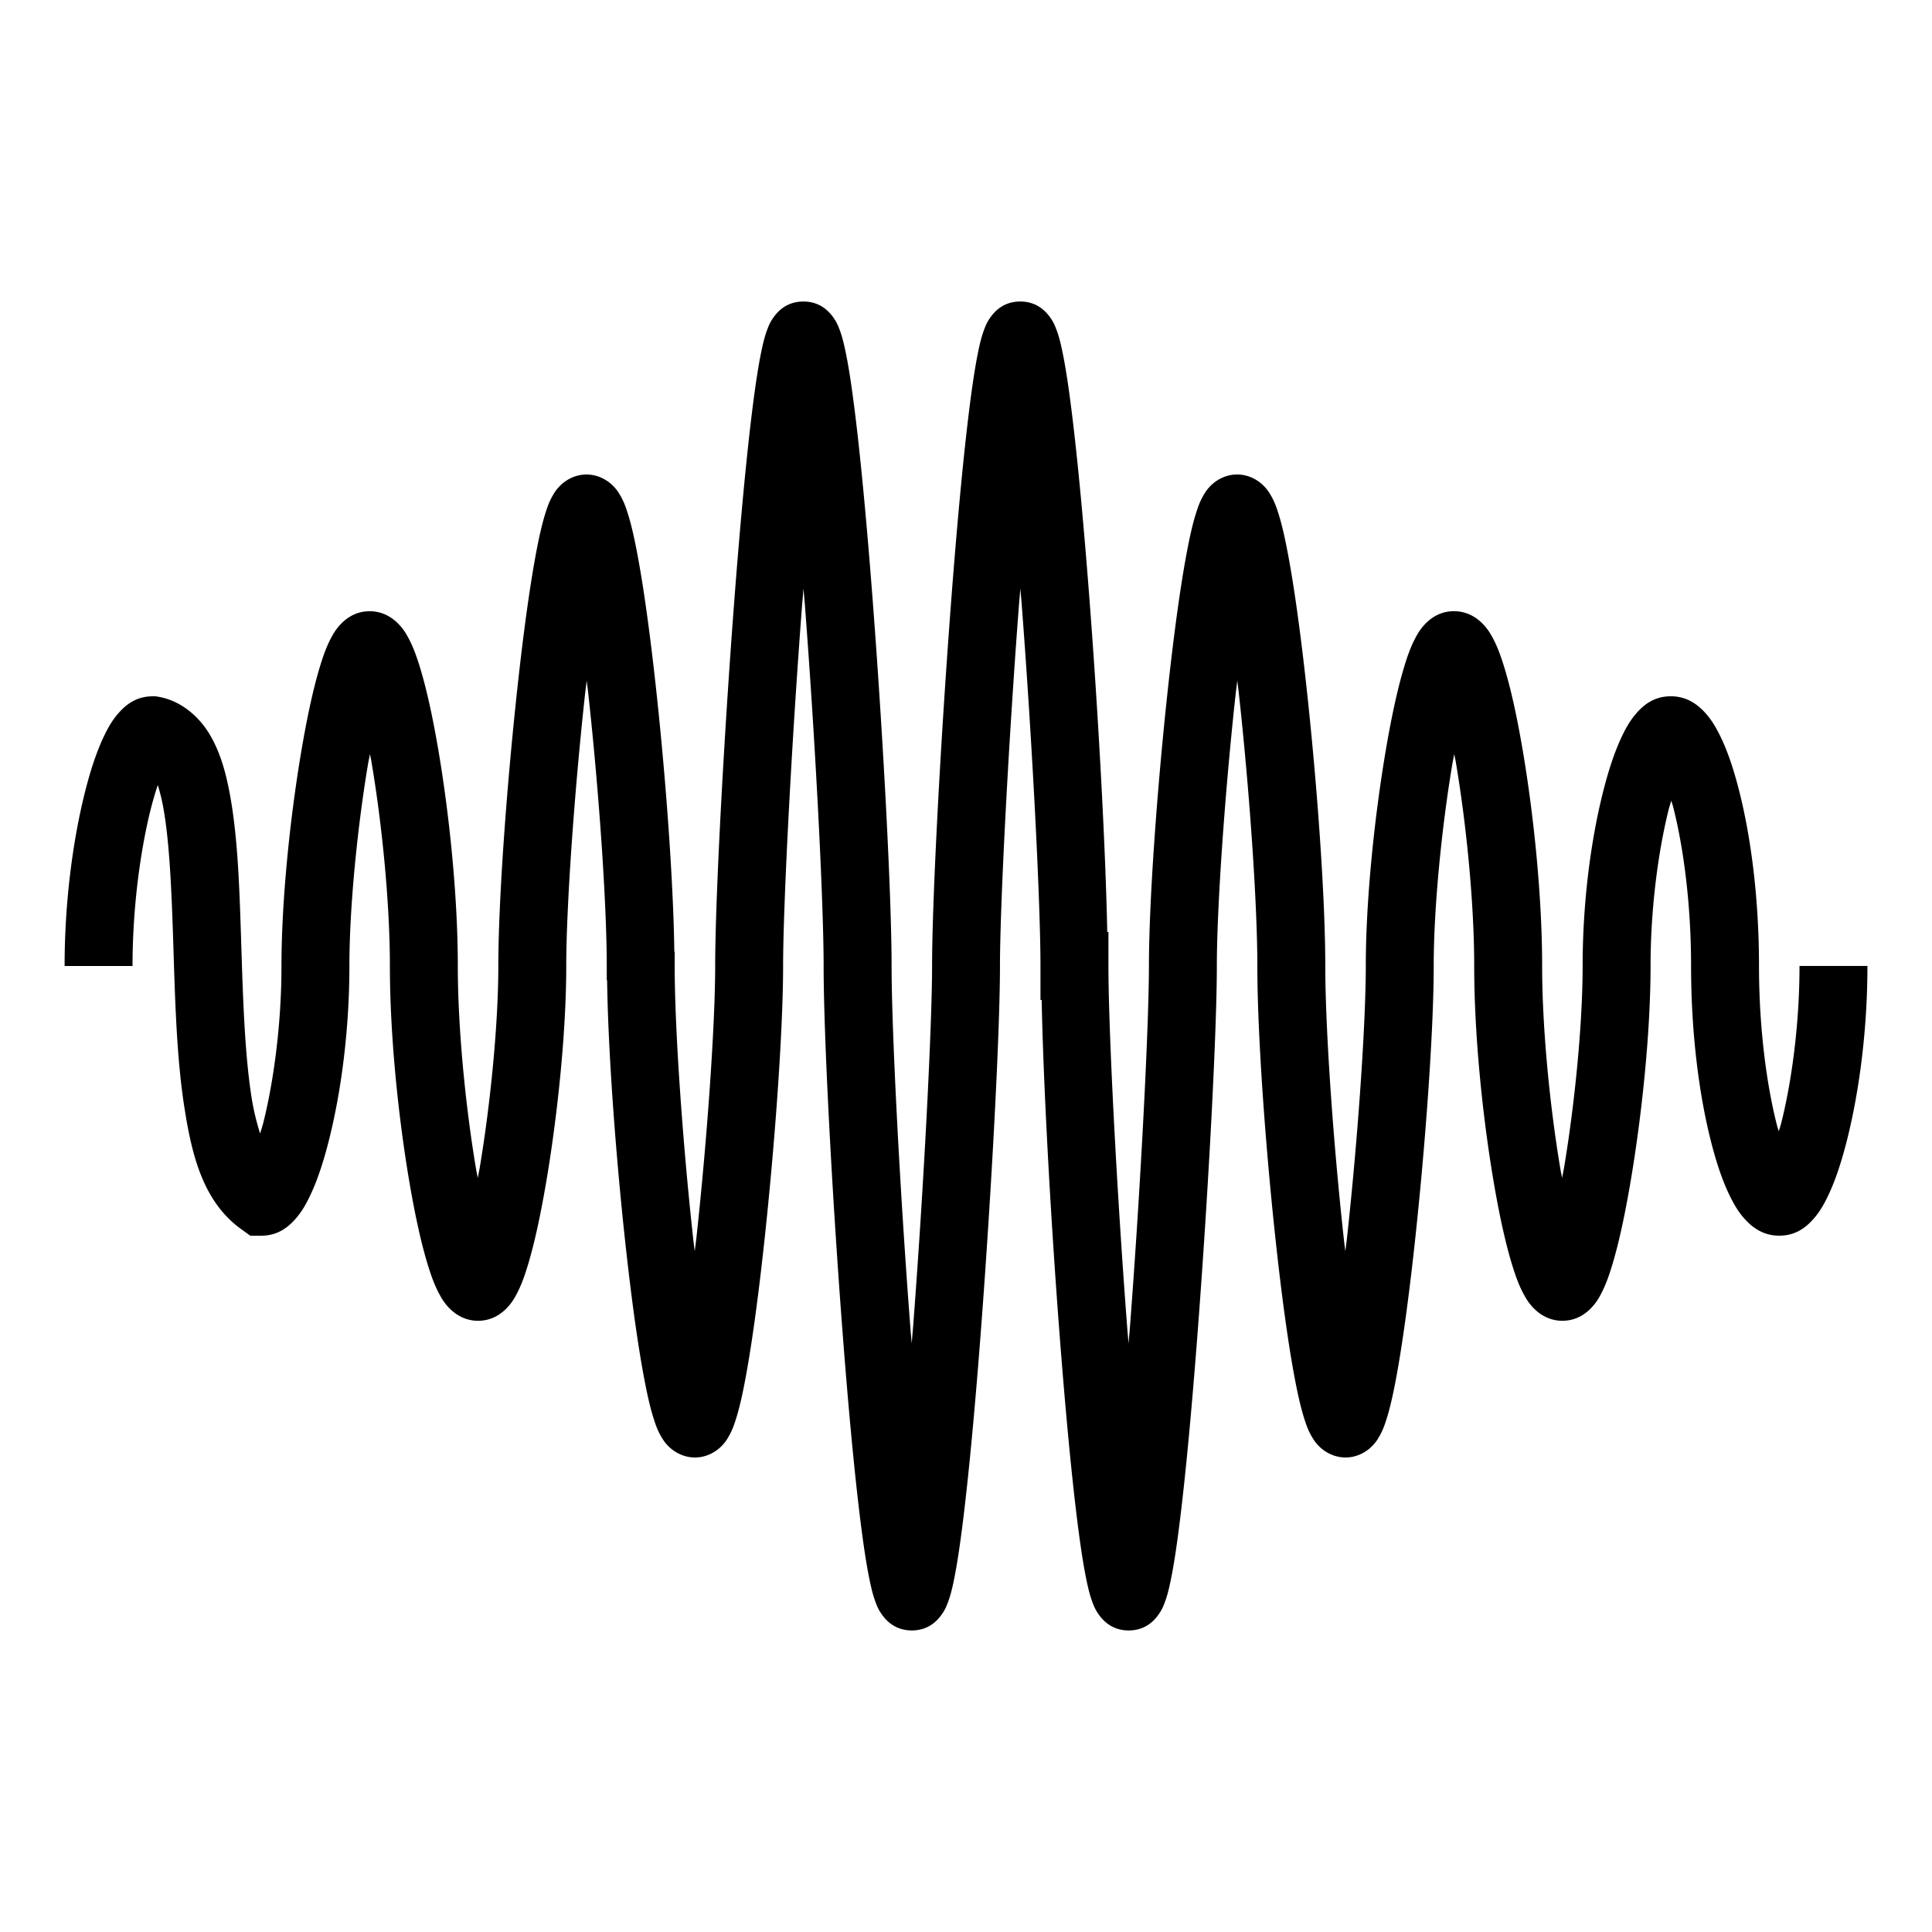
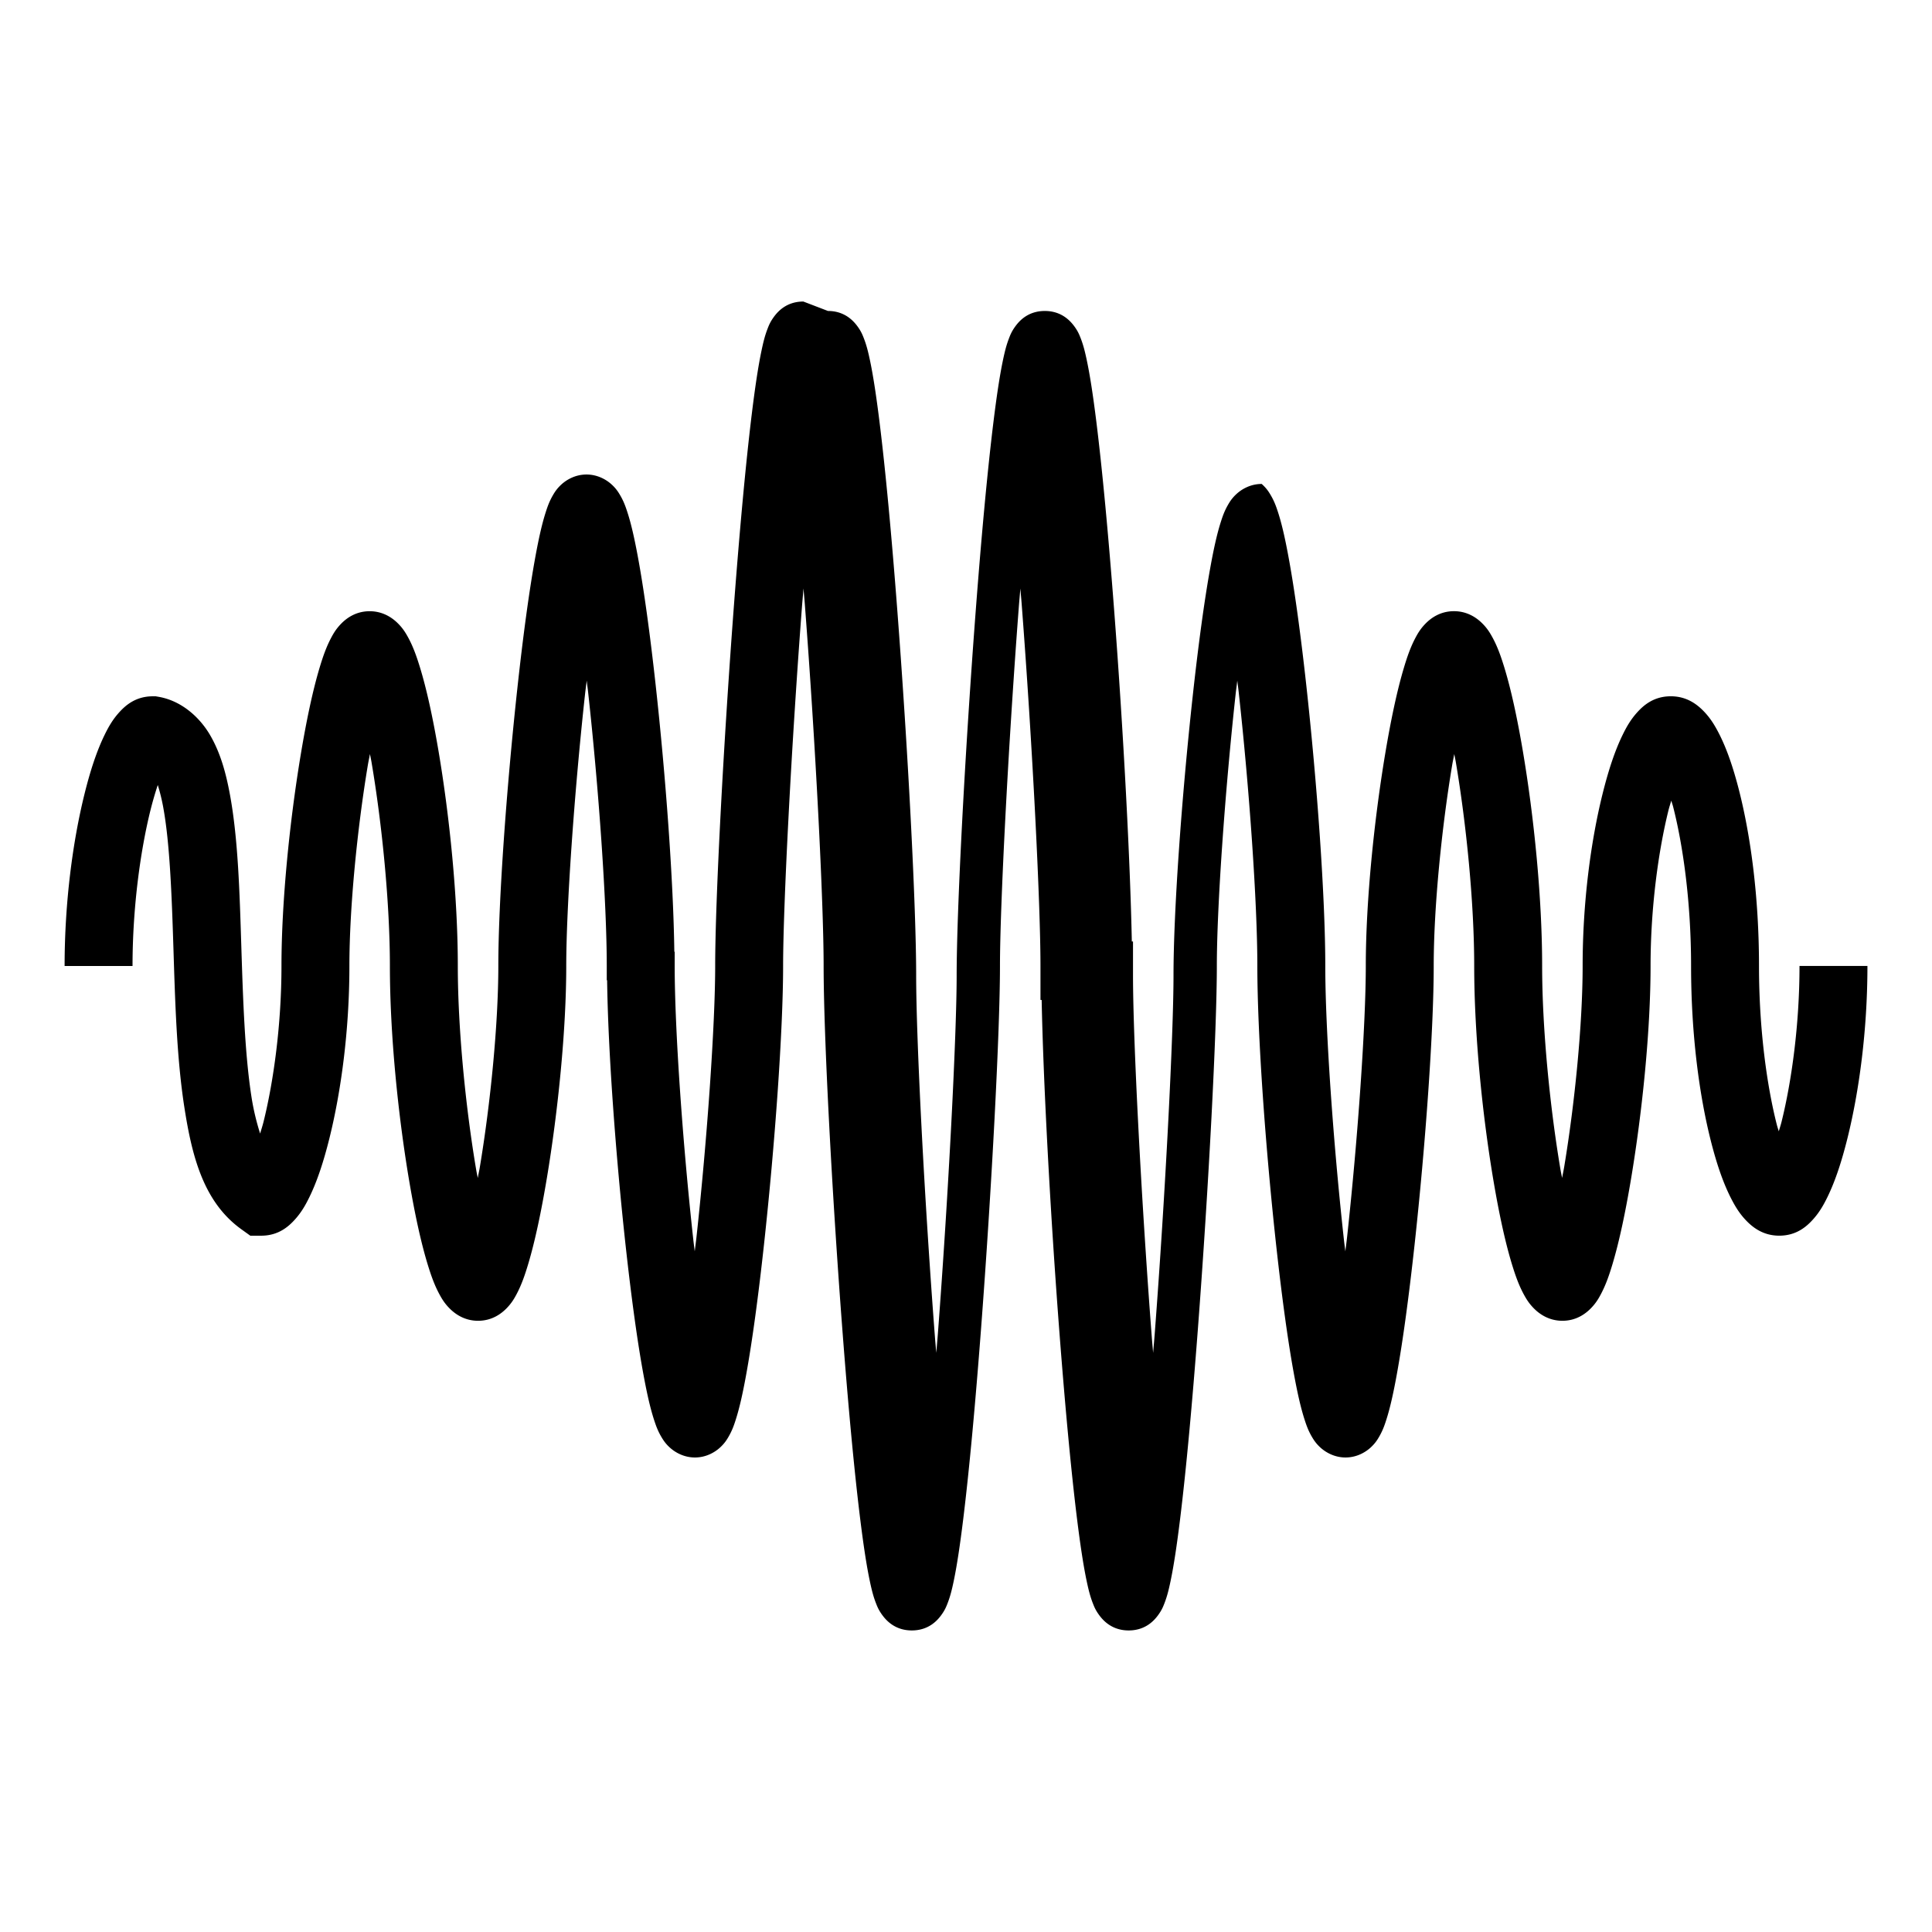
<svg xmlns="http://www.w3.org/2000/svg" width="800" height="800" viewBox="0 0 512 512">
-   <path fill="currentColor" d="M212.898 79.91c-4.538 0-6.847 2.742-7.828 4.09s-1.34 2.29-1.69 3.207c-.705 1.835-1.122 3.578-1.567 5.693c-.892 4.23-1.71 9.75-2.536 16.442c-1.65 13.384-3.268 31.297-4.71 50.232c-2.88 37.87-5.036 79.37-5.036 96.428c0 15.474-2.12 45.862-4.958 71.846c-.145 1.334-.31 2.47-.46 3.78c-.114-1.007-.243-1.867-.356-2.89c-2.838-25.672-4.957-56.006-4.957-72.736v-3.73l-.097-.094c-.243-18.42-2.25-46.27-4.973-70.89c-1.45-13.11-3.073-25.12-4.767-34.16c-.847-4.522-1.678-8.252-2.693-11.38c-.508-1.564-1-2.953-1.99-4.62c-.494-.832-1.094-1.772-2.34-2.872c-1.243-1.1-3.534-2.506-6.51-2.506c-3.054 0-5.366 1.47-6.6 2.592c-1.234 1.12-1.82 2.065-2.305 2.902c-.97 1.675-1.452 3.077-1.955 4.664c-1.005 3.175-1.834 6.98-2.68 11.59c-1.69 9.217-3.313 21.447-4.76 34.7c-2.898 26.51-5.067 56.746-5.067 73.802c0 15.474-2.1 36.51-4.89 53.23c-.177 1.064-.375 1.922-.558 2.95c-.13-.733-.274-1.322-.402-2.075c-2.784-16.39-4.885-37.375-4.887-54.107c0-18.202-2.186-39.73-5.138-57.117c-1.477-8.693-3.122-16.29-4.942-22.187c-.91-2.948-1.805-5.437-3.115-7.826c-.654-1.194-1.38-2.39-2.737-3.73c-1.36-1.34-3.826-3.162-7.432-3.162c-3.76 0-6.24 1.956-7.573 3.33s-2.033 2.583-2.672 3.8c-1.28 2.43-2.166 4.982-3.07 8.01c-1.803 6.056-3.443 13.862-4.916 22.692c-2.948 17.66-5.136 39.137-5.136 56.193c0 15.474-2.085 30.537-4.748 41.266c-.293 1.177-.605 2.073-.91 3.14c-.89-2.847-1.715-6.005-2.3-9.787c-1.76-11.345-2.236-25.753-2.687-39.983c-.452-14.23-.848-28.235-2.977-39.875c-1.065-5.82-2.498-11.1-5.22-15.83c-2.724-4.73-7.54-9.197-13.716-10.274l-.767-.133h-.78c-4.603 0-7.32 2.488-8.988 4.354c-1.668 1.865-2.75 3.763-3.785 5.886c-2.072 4.245-3.78 9.44-5.315 15.63c-3.072 12.374-5.277 28.546-5.277 45.602h18c0-15.473 2.084-30.536 4.748-41.266a92 92 0 0 1 1.94-6.7a51 51 0 0 1 1.455 5.97c1.72 9.397 2.24 22.992 2.69 37.205c.452 14.213.863 29.093 2.89 42.17s5.084 25.195 15.132 32.406l2.352 1.69h2.895c4.603 0 7.322-2.488 8.99-4.354s2.75-3.765 3.785-5.888c2.072-4.245 3.776-9.44 5.312-15.628c3.073-12.375 5.28-28.548 5.28-45.604c0-15.475 2.1-36.51 4.888-53.23c.178-1.064.376-1.92.56-2.948c.13.732.272 1.32.4 2.073c2.782 16.39 4.884 37.375 4.884 54.103c.002 18.205 2.19 39.733 5.143 57.12c1.475 8.695 3.118 16.293 4.938 22.19c.91 2.947 1.807 5.436 3.117 7.825c.655 1.194 1.38 2.392 2.74 3.73c1.357 1.34 3.824 3.162 7.43 3.162c3.763 0 6.24-1.956 7.575-3.33c1.333-1.374 2.03-2.583 2.67-3.8c1.278-2.43 2.165-4.982 3.068-8.01c1.805-6.056 3.446-13.862 4.92-22.692c2.946-17.66 5.134-39.137 5.134-56.193c0-15.474 2.12-45.862 4.96-71.846c.145-1.333.31-2.47.458-3.78c.116 1.01.245 1.87.358 2.892c2.838 25.672 4.96 56.006 4.96 72.734v3.73l.095.094c.243 18.422 2.25 46.272 4.972 70.893c1.45 13.11 3.074 25.12 4.768 34.16c.847 4.52 1.677 8.248 2.693 11.377c.508 1.564.998 2.953 1.988 4.62c.496.832 1.098 1.774 2.342 2.874c1.245 1.1 3.534 2.504 6.51 2.504c3.054 0 5.365-1.47 6.6-2.592c1.234-1.12 1.82-2.065 2.304-2.902c.97-1.675 1.453-3.077 1.955-4.664c1.006-3.175 1.835-6.982 2.68-11.59c1.69-9.217 3.314-21.447 4.762-34.7c2.896-26.51 5.064-56.746 5.064-73.802c0-15.475 2.132-57.52 4.988-95.063c.132-1.74.282-3.268.418-4.987c.11 1.415.236 2.662.345 4.092c2.857 37.238 4.988 79.227 4.988 95.955c0 18.205 2.158 59.76 5.04 97.334c1.44 18.787 3.058 36.476 4.71 49.678c.825 6.6 1.642 12.04 2.537 16.217c.447 2.087.867 3.81 1.58 5.637c.356.914.722 1.857 1.717 3.2c.994 1.342 3.32 4.023 7.783 4.023c4.538 0 6.845-2.742 7.826-4.09c.982-1.348 1.34-2.29 1.692-3.207c.704-1.835 1.123-3.578 1.57-5.693c.89-4.23 1.707-9.75 2.532-16.442c1.65-13.384 3.27-31.296 4.71-50.23c2.88-37.87 5.036-79.368 5.036-96.424c0-15.475 2.132-57.52 4.988-95.065c.132-1.735.28-3.26.416-4.973c.112 1.41.237 2.654.346 4.08c2.855 37.238 4.984 79.23 4.984 95.957v9h.315c.402 20.462 2.157 54.84 4.725 88.33c1.44 18.787 3.06 36.476 4.71 49.678c.827 6.6 1.646 12.038 2.54 16.215c.448 2.088.867 3.812 1.58 5.64c.357.914.723 1.857 1.717 3.2c.995 1.342 3.323 4.023 7.783 4.023c4.54 0 6.848-2.744 7.83-4.092c.98-1.348 1.338-2.29 1.69-3.207c.703-1.834 1.12-3.576 1.566-5.69c.892-4.23 1.71-9.75 2.535-16.442c1.65-13.384 3.266-31.296 4.707-50.23c2.88-37.868 5.04-79.37 5.04-96.424c0-15.475 2.118-45.864 4.958-71.848c.145-1.333.31-2.47.46-3.78c.114 1.01.243 1.87.356 2.892c2.838 25.67 4.96 56.004 4.96 72.734c0 18.204 2.17 48.495 5.067 74.715c1.45 13.11 3.074 25.12 4.768 34.16c.848 4.52 1.68 8.25 2.694 11.377c.508 1.564.997 2.953 1.987 4.62c.496.832 1.098 1.772 2.342 2.872c1.245 1.1 3.533 2.506 6.51 2.506c3.054 0 5.366-1.47 6.6-2.592c1.234-1.12 1.82-2.065 2.305-2.902c.97-1.675 1.452-3.077 1.955-4.664c1.005-3.175 1.836-6.982 2.68-11.59c1.69-9.217 3.315-21.447 4.763-34.7c2.897-26.51 5.066-56.746 5.066-73.802c0-15.475 2.1-36.51 4.89-53.23c.177-1.06.374-1.917.557-2.942c.13.73.273 1.317.4 2.066c2.783 16.39 4.885 37.376 4.885 54.106c.002 18.205 2.19 39.733 5.142 57.12c1.477 8.695 3.12 16.293 4.94 22.19c.91 2.946 1.807 5.434 3.117 7.823c.656 1.194 1.38 2.39 2.737 3.73s3.827 3.162 7.434 3.162c3.764 0 6.242-1.956 7.575-3.33s2.03-2.583 2.67-3.8c1.28-2.43 2.166-4.982 3.07-8.01c1.803-6.056 3.443-13.862 4.916-22.692c2.948-17.66 5.136-39.137 5.136-56.193c0-15.474 2.085-30.538 4.748-41.268c.238-.958.493-1.67.74-2.556c.17.612.35 1.06.514 1.71c2.642 10.36 4.735 25.384 4.735 42.114c0 18.204 2.195 34.416 5.29 46.56c1.548 6.07 3.27 11.088 5.397 15.198c1.063 2.055 2.187 3.903 3.908 5.695c1.72 1.792 4.48 4.018 8.772 4.018c4.603 0 7.322-2.488 8.99-4.354s2.75-3.763 3.785-5.886c2.072-4.245 3.777-9.443 5.313-15.63c3.072-12.375 5.28-28.548 5.28-45.604h-18c0 15.474-2.085 30.538-4.75 41.268c-.237.957-.493 1.666-.74 2.552c-.17-.61-.346-1.06-.51-1.707c-2.642-10.36-4.735-25.38-4.735-42.11c0-18.204-2.197-34.42-5.293-46.562c-1.548-6.07-3.27-11.09-5.397-15.2c-1.063-2.055-2.187-3.903-3.908-5.695c-1.72-1.792-4.48-4.018-8.772-4.018c-4.603 0-7.322 2.488-8.99 4.354c-1.667 1.867-2.75 3.765-3.785 5.888c-2.072 4.245-3.776 9.44-5.312 15.628c-3.073 12.375-5.28 28.55-5.28 45.606c0 15.474-2.1 36.51-4.888 53.23c-.177 1.062-.374 1.918-.557 2.944c-.13-.73-.272-1.317-.4-2.067c-2.783-16.392-4.886-37.378-4.888-54.11c0-18.203-2.186-39.73-5.14-57.117c-1.475-8.694-3.12-16.292-4.94-22.188c-.91-2.948-1.805-5.437-3.115-7.826c-.655-1.195-1.38-2.393-2.74-3.73c-1.357-1.34-3.826-3.163-7.432-3.163c-3.764 0-6.24 1.957-7.575 3.332c-1.333 1.373-2.03 2.582-2.67 3.797c-1.278 2.43-2.164 4.982-3.066 8.01c-1.804 6.056-3.445 13.862-4.918 22.692c-2.946 17.658-5.135 39.135-5.135 56.192c0 15.474-2.118 45.862-4.958 71.846c-.146 1.336-.31 2.475-.46 3.787c-.116-1.01-.245-1.872-.358-2.897c-2.838-25.67-4.958-56.005-4.96-72.736c0-18.203-2.17-48.494-5.067-74.713c-1.45-13.11-3.072-25.12-4.766-34.16c-.846-4.52-1.677-8.25-2.692-11.378c-.508-1.564-1-2.952-1.99-4.617c-.493-.833-1.094-1.775-2.338-2.875c-1.245-1.1-3.535-2.506-6.512-2.506c-3.054 0-5.365 1.47-6.6 2.592c-1.234 1.12-1.82 2.065-2.304 2.902c-.97 1.675-1.453 3.077-1.955 4.664c-1.007 3.175-1.836 6.98-2.68 11.59c-1.69 9.217-3.315 21.445-4.763 34.7c-2.897 26.507-5.066 56.745-5.066 73.802c0 15.473-2.13 57.516-4.986 95.058c-.132 1.735-.28 3.26-.416 4.975c-.11-1.41-.236-2.653-.345-4.078c-2.856-37.237-4.987-79.226-4.987-95.956v-9h-.314c-.403-20.46-2.157-54.842-4.725-88.332c-1.44-18.787-3.06-36.477-4.71-49.68c-.826-6.6-1.645-12.04-2.54-16.217c-.447-2.088-.865-3.812-1.578-5.64c-.357-.914-.725-1.857-1.72-3.2c-.994-1.34-3.32-4.02-7.777-4.023h-.006c-4.536 0-6.846 2.745-7.826 4.092c-.98 1.348-1.34 2.29-1.69 3.207c-.704 1.836-1.123 3.578-1.57 5.692c-.89 4.23-1.707 9.75-2.532 16.442c-1.65 13.384-3.27 31.296-4.71 50.23c-2.88 37.87-5.038 79.372-5.038 96.43c0 15.474-2.13 57.516-4.986 95.058c-.132 1.732-.282 3.254-.416 4.965c-.11-1.408-.235-2.648-.344-4.07c-2.855-37.237-4.986-79.226-4.986-95.957c0-18.202-2.158-59.757-5.04-97.332c-1.44-18.787-3.06-36.477-4.712-49.68c-.826-6.6-1.643-12.04-2.537-16.217c-.45-2.087-.868-3.81-1.582-5.637c-.356-.914-.724-1.857-1.718-3.2c-.995-1.342-3.32-4.023-7.782-4.023z" />
+   <path fill="currentColor" d="M212.898 79.91c-4.538 0-6.847 2.742-7.828 4.09s-1.34 2.29-1.69 3.207c-.705 1.835-1.122 3.578-1.567 5.693c-.892 4.23-1.71 9.75-2.536 16.442c-1.65 13.384-3.268 31.297-4.71 50.232c-2.88 37.87-5.036 79.37-5.036 96.428c0 15.474-2.12 45.862-4.958 71.846c-.145 1.334-.31 2.47-.46 3.78c-.114-1.007-.243-1.867-.356-2.89c-2.838-25.672-4.957-56.006-4.957-72.736v-3.73l-.097-.094c-.243-18.42-2.25-46.27-4.973-70.89c-1.45-13.11-3.073-25.12-4.767-34.16c-.847-4.522-1.678-8.252-2.693-11.38c-.508-1.564-1-2.953-1.99-4.62c-.494-.832-1.094-1.772-2.34-2.872c-1.243-1.1-3.534-2.506-6.51-2.506c-3.054 0-5.366 1.47-6.6 2.592c-1.234 1.12-1.82 2.065-2.305 2.902c-.97 1.675-1.452 3.077-1.955 4.664c-1.005 3.175-1.834 6.98-2.68 11.59c-1.69 9.217-3.313 21.447-4.76 34.7c-2.898 26.51-5.067 56.746-5.067 73.802c0 15.474-2.1 36.51-4.89 53.23c-.177 1.064-.375 1.922-.558 2.95c-.13-.733-.274-1.322-.402-2.075c-2.784-16.39-4.885-37.375-4.887-54.107c0-18.202-2.186-39.73-5.138-57.117c-1.477-8.693-3.122-16.29-4.942-22.187c-.91-2.948-1.805-5.437-3.115-7.826c-.654-1.194-1.38-2.39-2.737-3.73c-1.36-1.34-3.826-3.162-7.432-3.162c-3.76 0-6.24 1.956-7.573 3.33s-2.033 2.583-2.672 3.8c-1.28 2.43-2.166 4.982-3.07 8.01c-1.803 6.056-3.443 13.862-4.916 22.692c-2.948 17.66-5.136 39.137-5.136 56.193c0 15.474-2.085 30.537-4.748 41.266c-.293 1.177-.605 2.073-.91 3.14c-.89-2.847-1.715-6.005-2.3-9.787c-1.76-11.345-2.236-25.753-2.687-39.983c-.452-14.23-.848-28.235-2.977-39.875c-1.065-5.82-2.498-11.1-5.22-15.83c-2.724-4.73-7.54-9.197-13.716-10.274l-.767-.133h-.78c-4.603 0-7.32 2.488-8.988 4.354c-1.668 1.865-2.75 3.763-3.785 5.886c-2.072 4.245-3.78 9.44-5.315 15.63c-3.072 12.374-5.277 28.546-5.277 45.602h18c0-15.473 2.084-30.536 4.748-41.266a92 92 0 0 1 1.94-6.7a51 51 0 0 1 1.455 5.97c1.72 9.397 2.24 22.992 2.69 37.205c.452 14.213.863 29.093 2.89 42.17s5.084 25.195 15.132 32.406l2.352 1.69h2.895c4.603 0 7.322-2.488 8.99-4.354s2.75-3.765 3.785-5.888c2.072-4.245 3.776-9.44 5.312-15.628c3.073-12.375 5.28-28.548 5.28-45.604c0-15.475 2.1-36.51 4.888-53.23c.178-1.064.376-1.92.56-2.948c.13.732.272 1.32.4 2.073c2.782 16.39 4.884 37.375 4.884 54.103c.002 18.205 2.19 39.733 5.143 57.12c1.475 8.695 3.118 16.293 4.938 22.19c.91 2.947 1.807 5.436 3.117 7.825c.655 1.194 1.38 2.392 2.74 3.73c1.357 1.34 3.824 3.162 7.43 3.162c3.763 0 6.24-1.956 7.575-3.33c1.333-1.374 2.03-2.583 2.67-3.8c1.278-2.43 2.165-4.982 3.068-8.01c1.805-6.056 3.446-13.862 4.92-22.692c2.946-17.66 5.134-39.137 5.134-56.193c0-15.474 2.12-45.862 4.96-71.846c.145-1.333.31-2.47.458-3.78c.116 1.01.245 1.87.358 2.892c2.838 25.672 4.96 56.006 4.96 72.734v3.73l.095.094c.243 18.422 2.25 46.272 4.972 70.893c1.45 13.11 3.074 25.12 4.768 34.16c.847 4.52 1.677 8.248 2.693 11.377c.508 1.564.998 2.953 1.988 4.62c.496.832 1.098 1.774 2.342 2.874c1.245 1.1 3.534 2.504 6.51 2.504c3.054 0 5.365-1.47 6.6-2.592c1.234-1.12 1.82-2.065 2.304-2.902c.97-1.675 1.453-3.077 1.955-4.664c1.006-3.175 1.835-6.982 2.68-11.59c1.69-9.217 3.314-21.447 4.762-34.7c2.896-26.51 5.064-56.746 5.064-73.802c0-15.475 2.132-57.52 4.988-95.063c.132-1.74.282-3.268.418-4.987c.11 1.415.236 2.662.345 4.092c2.857 37.238 4.988 79.227 4.988 95.955c0 18.205 2.158 59.76 5.04 97.334c1.44 18.787 3.058 36.476 4.71 49.678c.825 6.6 1.642 12.04 2.537 16.217c.447 2.087.867 3.81 1.58 5.637c.356.914.722 1.857 1.717 3.2c.994 1.342 3.32 4.023 7.783 4.023c4.538 0 6.845-2.742 7.826-4.09c.982-1.348 1.34-2.29 1.692-3.207c.704-1.835 1.123-3.578 1.57-5.693c.89-4.23 1.707-9.75 2.532-16.442c1.65-13.384 3.27-31.296 4.71-50.23c2.88-37.87 5.036-79.368 5.036-96.424c0-15.475 2.132-57.52 4.988-95.065c.132-1.735.28-3.26.416-4.973c.112 1.41.237 2.654.346 4.08c2.855 37.238 4.984 79.23 4.984 95.957v9h.315c.402 20.462 2.157 54.84 4.725 88.33c1.44 18.787 3.06 36.476 4.71 49.678c.827 6.6 1.646 12.038 2.54 16.215c.448 2.088.867 3.812 1.58 5.64c.357.914.723 1.857 1.717 3.2c.995 1.342 3.323 4.023 7.783 4.023c4.54 0 6.848-2.744 7.83-4.092c.98-1.348 1.338-2.29 1.69-3.207c.703-1.834 1.12-3.576 1.566-5.69c.892-4.23 1.71-9.75 2.535-16.442c1.65-13.384 3.266-31.296 4.707-50.23c2.88-37.868 5.04-79.37 5.04-96.424c0-15.475 2.118-45.864 4.958-71.848c.145-1.333.31-2.47.46-3.78c.114 1.01.243 1.87.356 2.892c2.838 25.67 4.96 56.004 4.96 72.734c0 18.204 2.17 48.495 5.067 74.715c1.45 13.11 3.074 25.12 4.768 34.16c.848 4.52 1.68 8.25 2.694 11.377c.508 1.564.997 2.953 1.987 4.62c.496.832 1.098 1.772 2.342 2.872c1.245 1.1 3.533 2.506 6.51 2.506c3.054 0 5.366-1.47 6.6-2.592c1.234-1.12 1.82-2.065 2.305-2.902c.97-1.675 1.452-3.077 1.955-4.664c1.005-3.175 1.836-6.982 2.68-11.59c1.69-9.217 3.315-21.447 4.763-34.7c2.897-26.51 5.066-56.746 5.066-73.802c0-15.475 2.1-36.51 4.89-53.23c.177-1.06.374-1.917.557-2.942c.13.73.273 1.317.4 2.066c2.783 16.39 4.885 37.376 4.885 54.106c.002 18.205 2.19 39.733 5.142 57.12c1.477 8.695 3.12 16.293 4.94 22.19c.91 2.946 1.807 5.434 3.117 7.823c.656 1.194 1.38 2.39 2.737 3.73s3.827 3.162 7.434 3.162c3.764 0 6.242-1.956 7.575-3.33s2.03-2.583 2.67-3.8c1.28-2.43 2.166-4.982 3.07-8.01c1.803-6.056 3.443-13.862 4.916-22.692c2.948-17.66 5.136-39.137 5.136-56.193c0-15.474 2.085-30.538 4.748-41.268c.238-.958.493-1.67.74-2.556c.17.612.35 1.06.514 1.71c2.642 10.36 4.735 25.384 4.735 42.114c0 18.204 2.195 34.416 5.29 46.56c1.548 6.07 3.27 11.088 5.397 15.198c1.063 2.055 2.187 3.903 3.908 5.695c1.72 1.792 4.48 4.018 8.772 4.018c4.603 0 7.322-2.488 8.99-4.354s2.75-3.763 3.785-5.886c2.072-4.245 3.777-9.443 5.313-15.63c3.072-12.375 5.28-28.548 5.28-45.604h-18c0 15.474-2.085 30.538-4.75 41.268c-.237.957-.493 1.666-.74 2.552c-.17-.61-.346-1.06-.51-1.707c-2.642-10.36-4.735-25.38-4.735-42.11c0-18.204-2.197-34.42-5.293-46.562c-1.548-6.07-3.27-11.09-5.397-15.2c-1.063-2.055-2.187-3.903-3.908-5.695c-1.72-1.792-4.48-4.018-8.772-4.018c-4.603 0-7.322 2.488-8.99 4.354c-1.667 1.867-2.75 3.765-3.785 5.888c-2.072 4.245-3.776 9.44-5.312 15.628c-3.073 12.375-5.28 28.55-5.28 45.606c0 15.474-2.1 36.51-4.888 53.23c-.177 1.062-.374 1.918-.557 2.944c-.13-.73-.272-1.317-.4-2.067c-2.783-16.392-4.886-37.378-4.888-54.11c0-18.203-2.186-39.73-5.14-57.117c-1.475-8.694-3.12-16.292-4.94-22.188c-.91-2.948-1.805-5.437-3.115-7.826c-.655-1.195-1.38-2.393-2.74-3.73c-1.357-1.34-3.826-3.163-7.432-3.163c-3.764 0-6.24 1.957-7.575 3.332c-1.333 1.373-2.03 2.582-2.67 3.797c-1.278 2.43-2.164 4.982-3.066 8.01c-1.804 6.056-3.445 13.862-4.918 22.692c-2.946 17.658-5.135 39.135-5.135 56.192c0 15.474-2.118 45.862-4.958 71.846c-.146 1.336-.31 2.475-.46 3.787c-.116-1.01-.245-1.872-.358-2.897c-2.838-25.67-4.958-56.005-4.96-72.736c0-18.203-2.17-48.494-5.067-74.713c-1.45-13.11-3.072-25.12-4.766-34.16c-.846-4.52-1.677-8.25-2.692-11.378c-.508-1.564-1-2.952-1.99-4.617c-.493-.833-1.094-1.775-2.338-2.875c-3.054 0-5.365 1.47-6.6 2.592c-1.234 1.12-1.82 2.065-2.304 2.902c-.97 1.675-1.453 3.077-1.955 4.664c-1.007 3.175-1.836 6.98-2.68 11.59c-1.69 9.217-3.315 21.445-4.763 34.7c-2.897 26.507-5.066 56.745-5.066 73.802c0 15.473-2.13 57.516-4.986 95.058c-.132 1.735-.28 3.26-.416 4.975c-.11-1.41-.236-2.653-.345-4.078c-2.856-37.237-4.987-79.226-4.987-95.956v-9h-.314c-.403-20.46-2.157-54.842-4.725-88.332c-1.44-18.787-3.06-36.477-4.71-49.68c-.826-6.6-1.645-12.04-2.54-16.217c-.447-2.088-.865-3.812-1.578-5.64c-.357-.914-.725-1.857-1.72-3.2c-.994-1.34-3.32-4.02-7.777-4.023h-.006c-4.536 0-6.846 2.745-7.826 4.092c-.98 1.348-1.34 2.29-1.69 3.207c-.704 1.836-1.123 3.578-1.57 5.692c-.89 4.23-1.707 9.75-2.532 16.442c-1.65 13.384-3.27 31.296-4.71 50.23c-2.88 37.87-5.038 79.372-5.038 96.43c0 15.474-2.13 57.516-4.986 95.058c-.132 1.732-.282 3.254-.416 4.965c-.11-1.408-.235-2.648-.344-4.07c-2.855-37.237-4.986-79.226-4.986-95.957c0-18.202-2.158-59.757-5.04-97.332c-1.44-18.787-3.06-36.477-4.712-49.68c-.826-6.6-1.643-12.04-2.537-16.217c-.45-2.087-.868-3.81-1.582-5.637c-.356-.914-.724-1.857-1.718-3.2c-.995-1.342-3.32-4.023-7.782-4.023z" />
</svg>